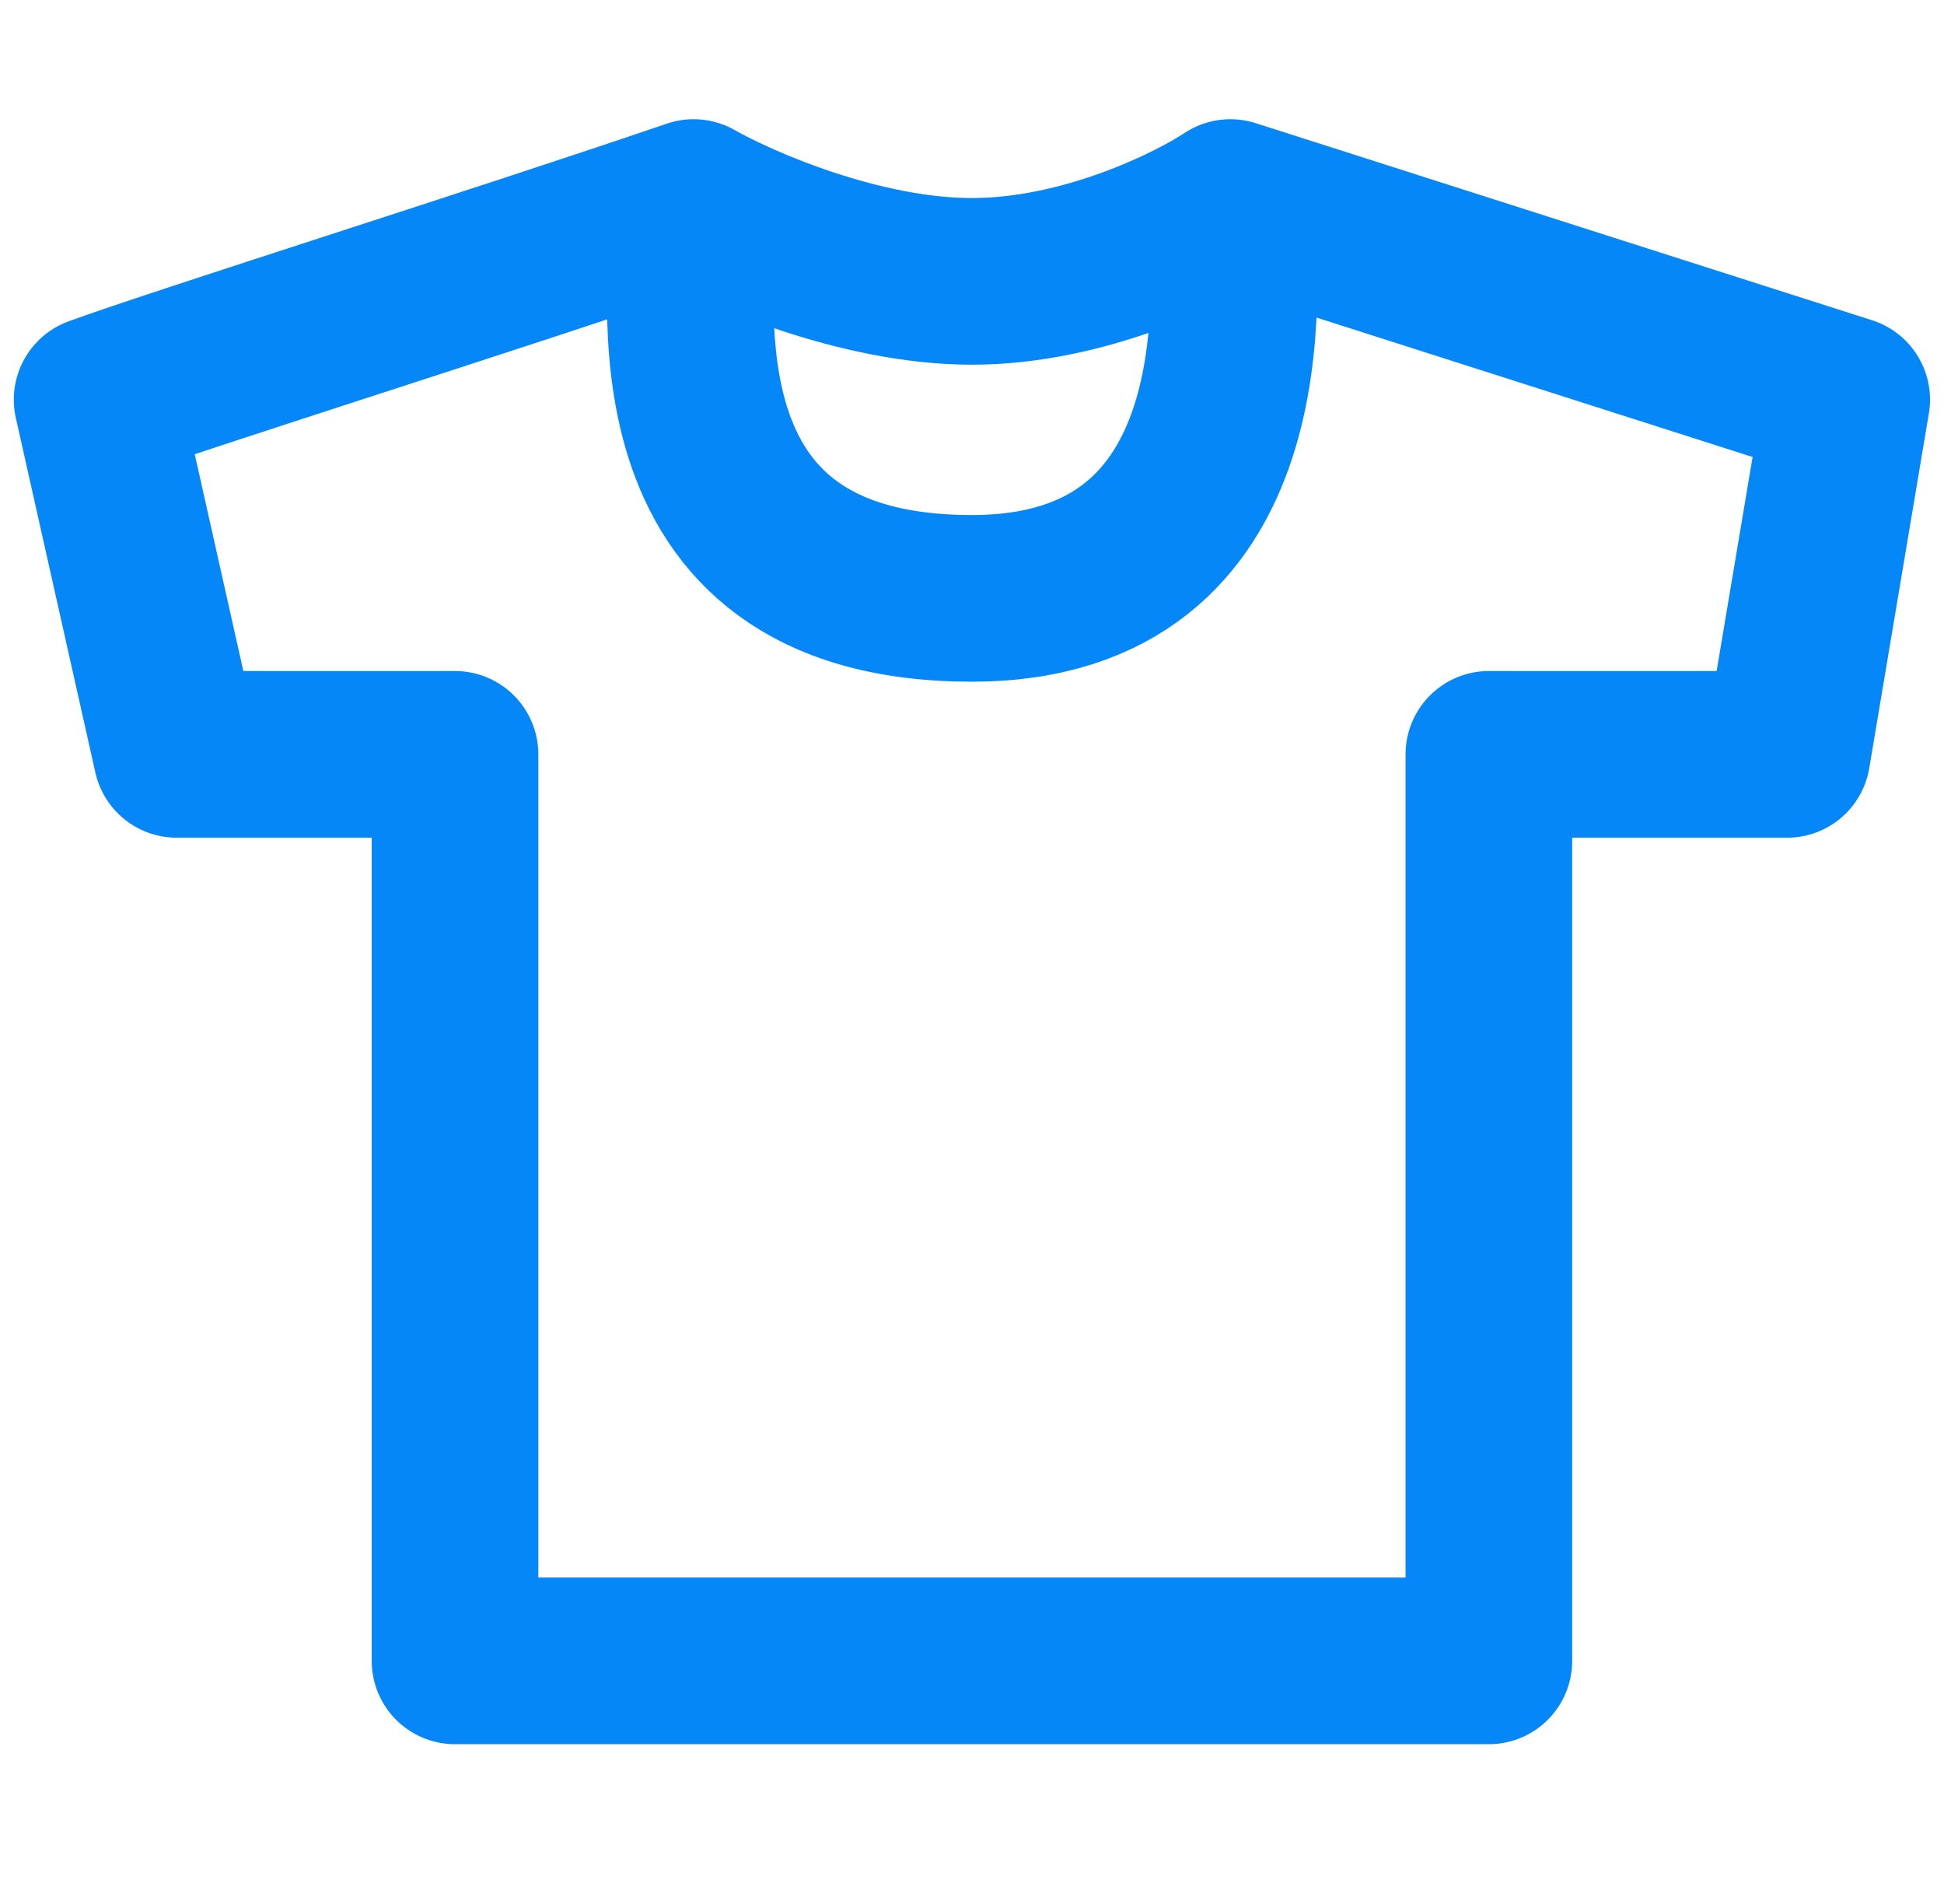
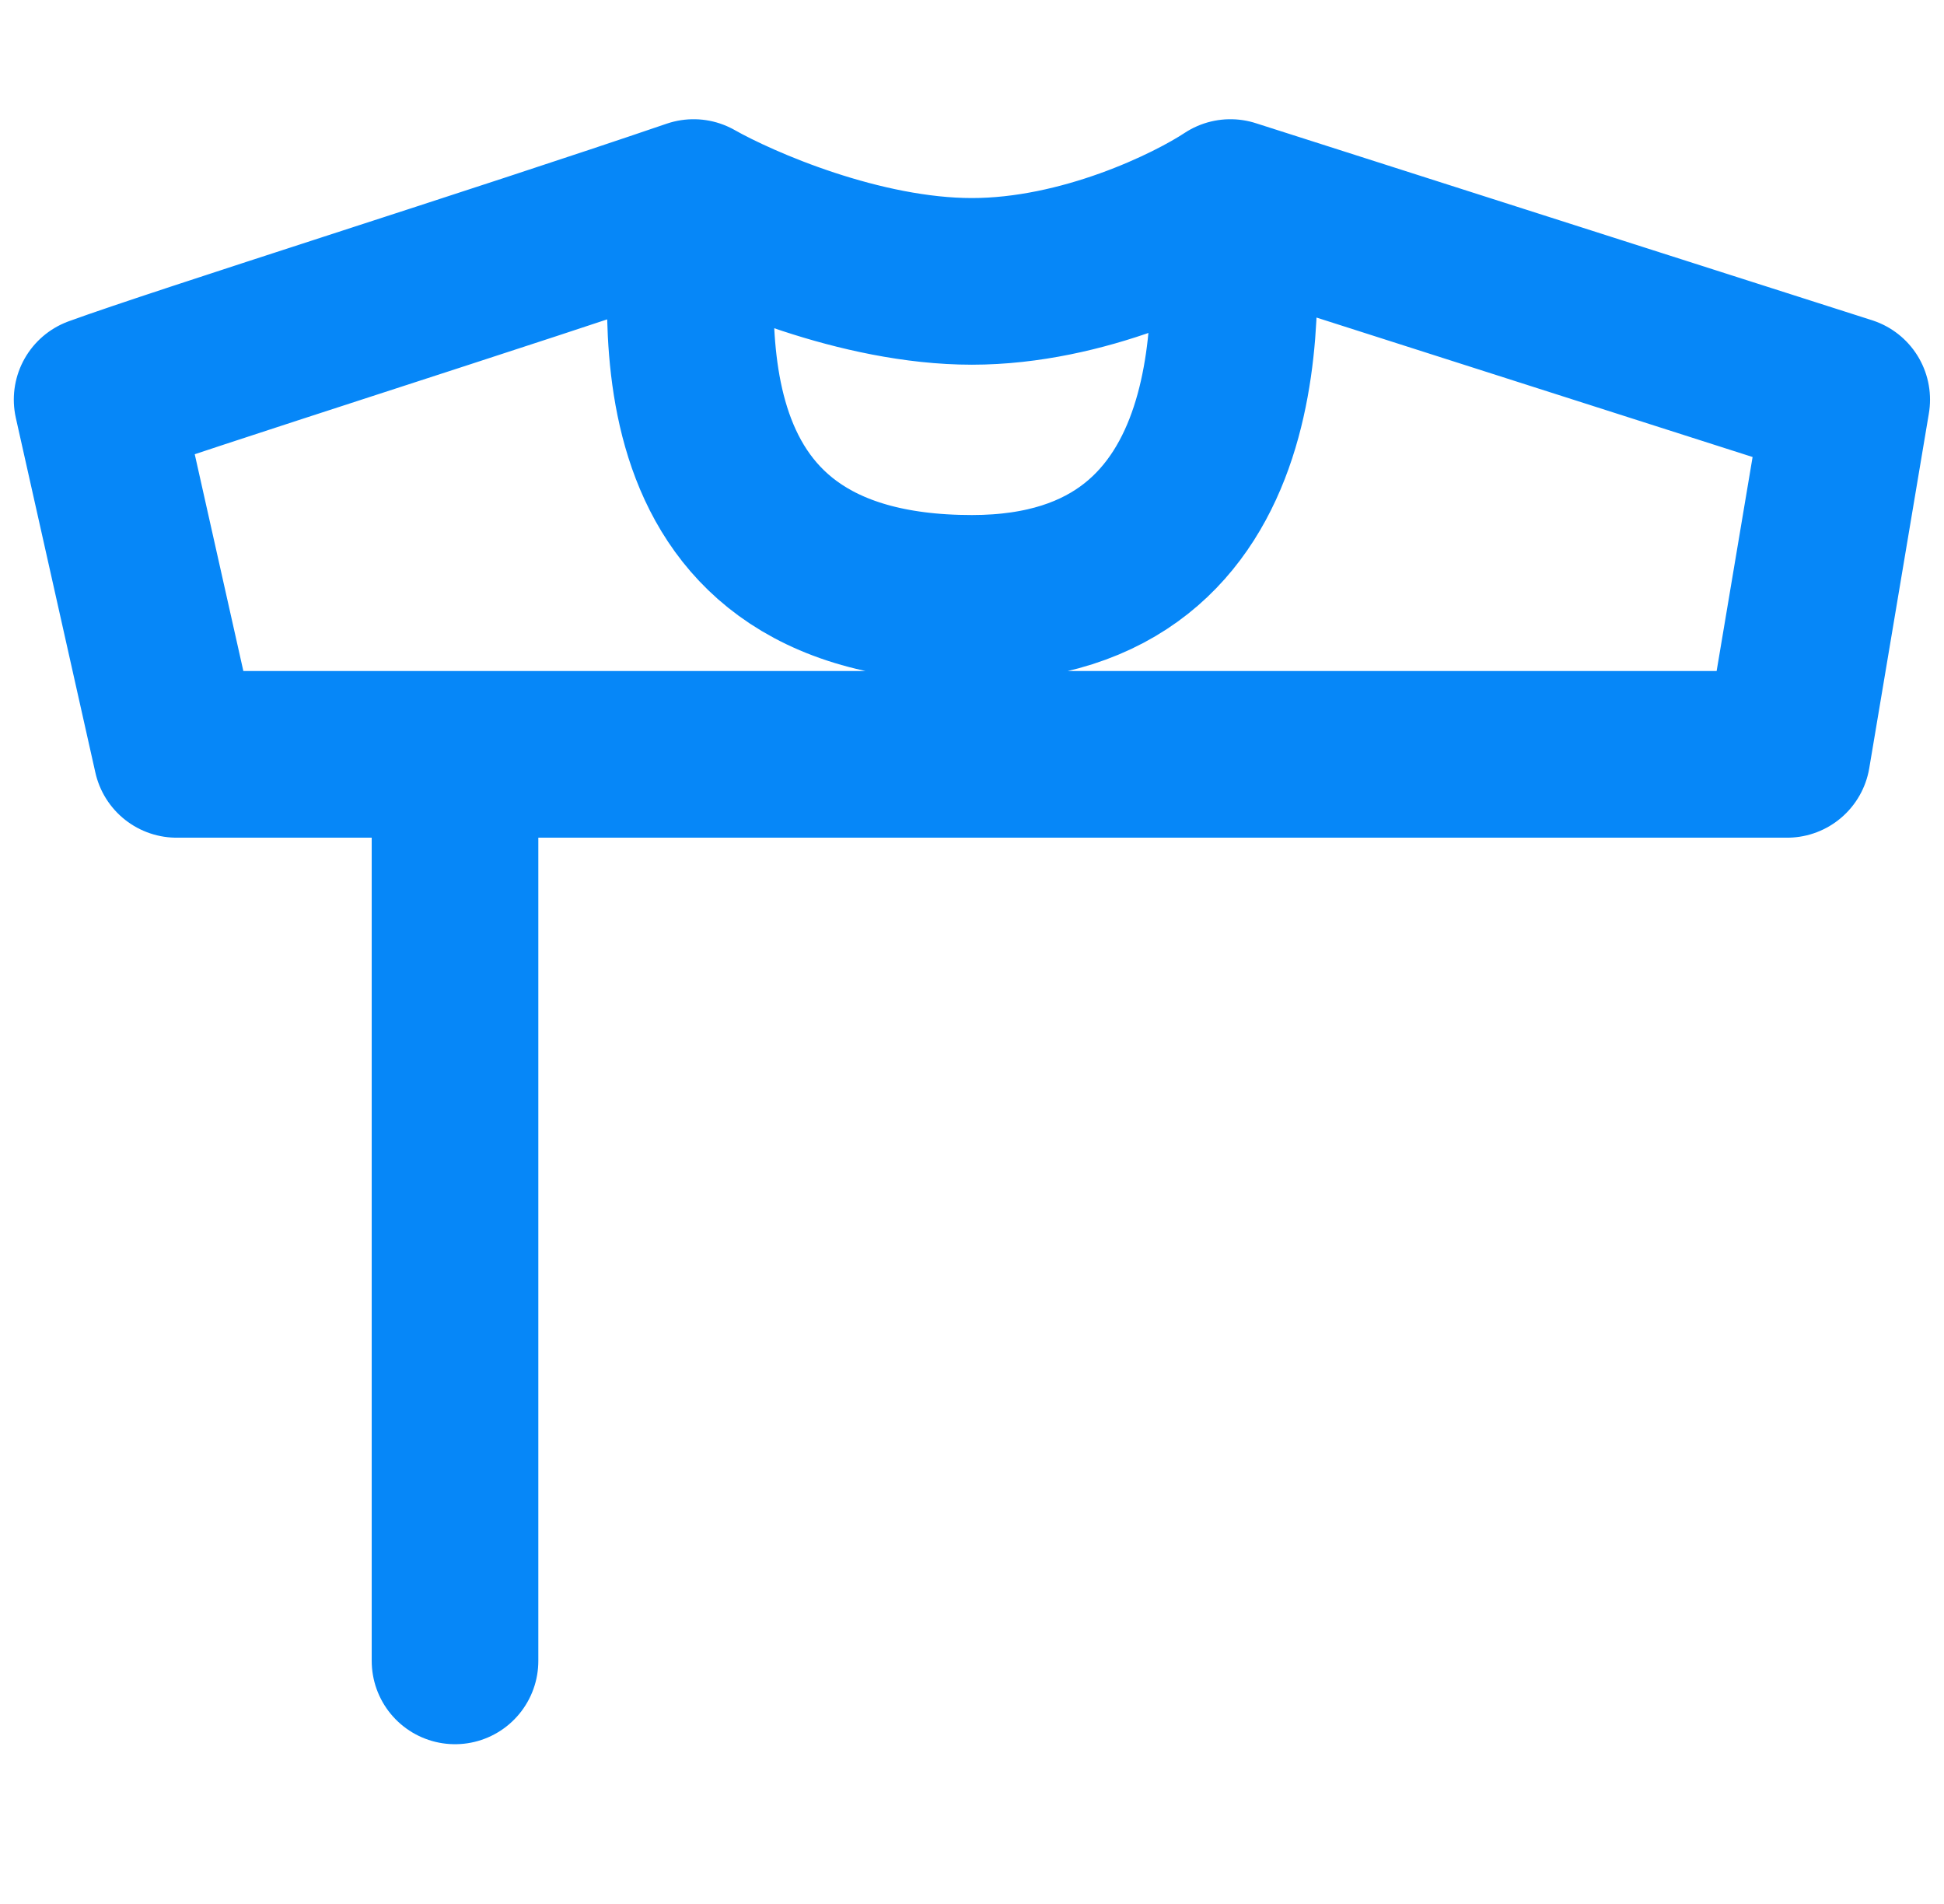
<svg xmlns="http://www.w3.org/2000/svg" width="48" height="47" viewBox="0 0 48 47" fill="none">
-   <path d="M17.126 5C12.38 6.622 4.456 9.114 2.398 9.865L4.362 18.622H11.235V41H36.762V18.622H44.126L45.598 9.865L30.38 5M17.126 5C18.271 5.649 21.249 6.946 23.998 6.946C26.747 6.946 29.398 5.649 30.38 5M17.126 5C17.126 7.108 15.77 14.771 23.998 14.771C31.198 14.771 30.544 7.108 30.38 5" stroke="#0687F8" stroke-width="4.114" stroke-linecap="round" stroke-linejoin="round" />
+   <path d="M17.126 5C12.38 6.622 4.456 9.114 2.398 9.865L4.362 18.622H11.235V41V18.622H44.126L45.598 9.865L30.38 5M17.126 5C18.271 5.649 21.249 6.946 23.998 6.946C26.747 6.946 29.398 5.649 30.38 5M17.126 5C17.126 7.108 15.77 14.771 23.998 14.771C31.198 14.771 30.544 7.108 30.38 5" stroke="#0687F8" stroke-width="4.114" stroke-linecap="round" stroke-linejoin="round" />
</svg>